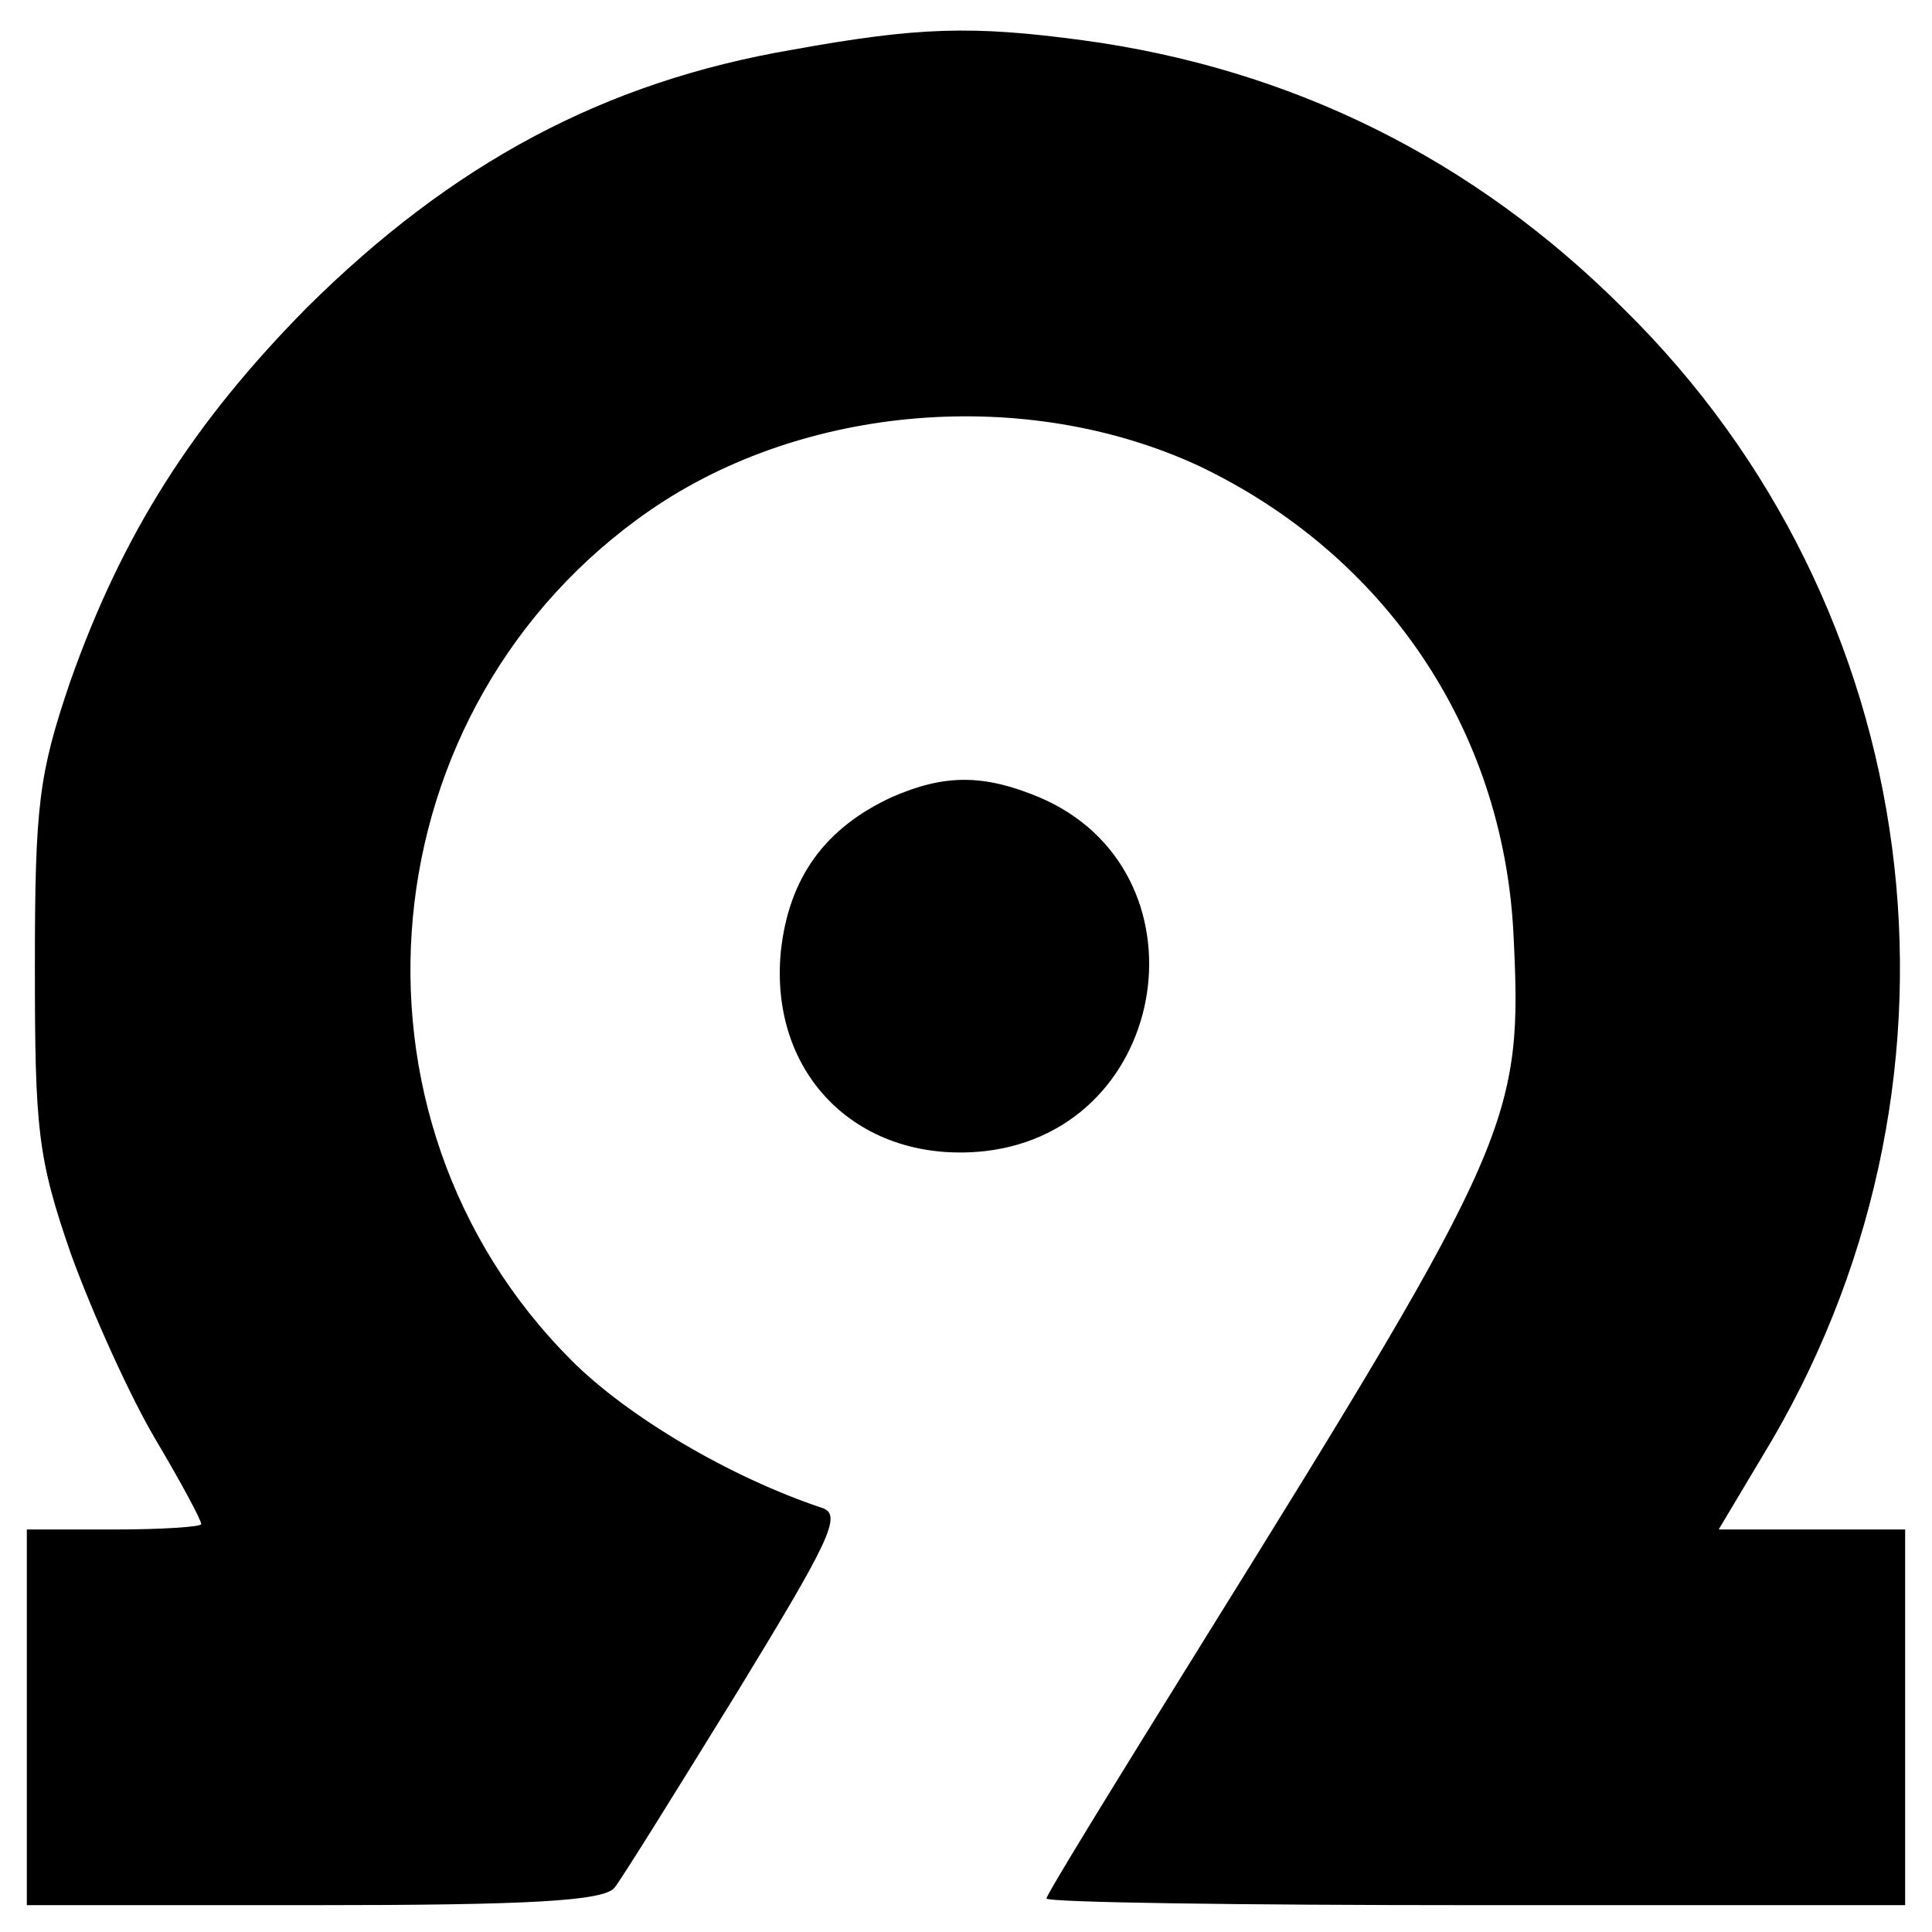
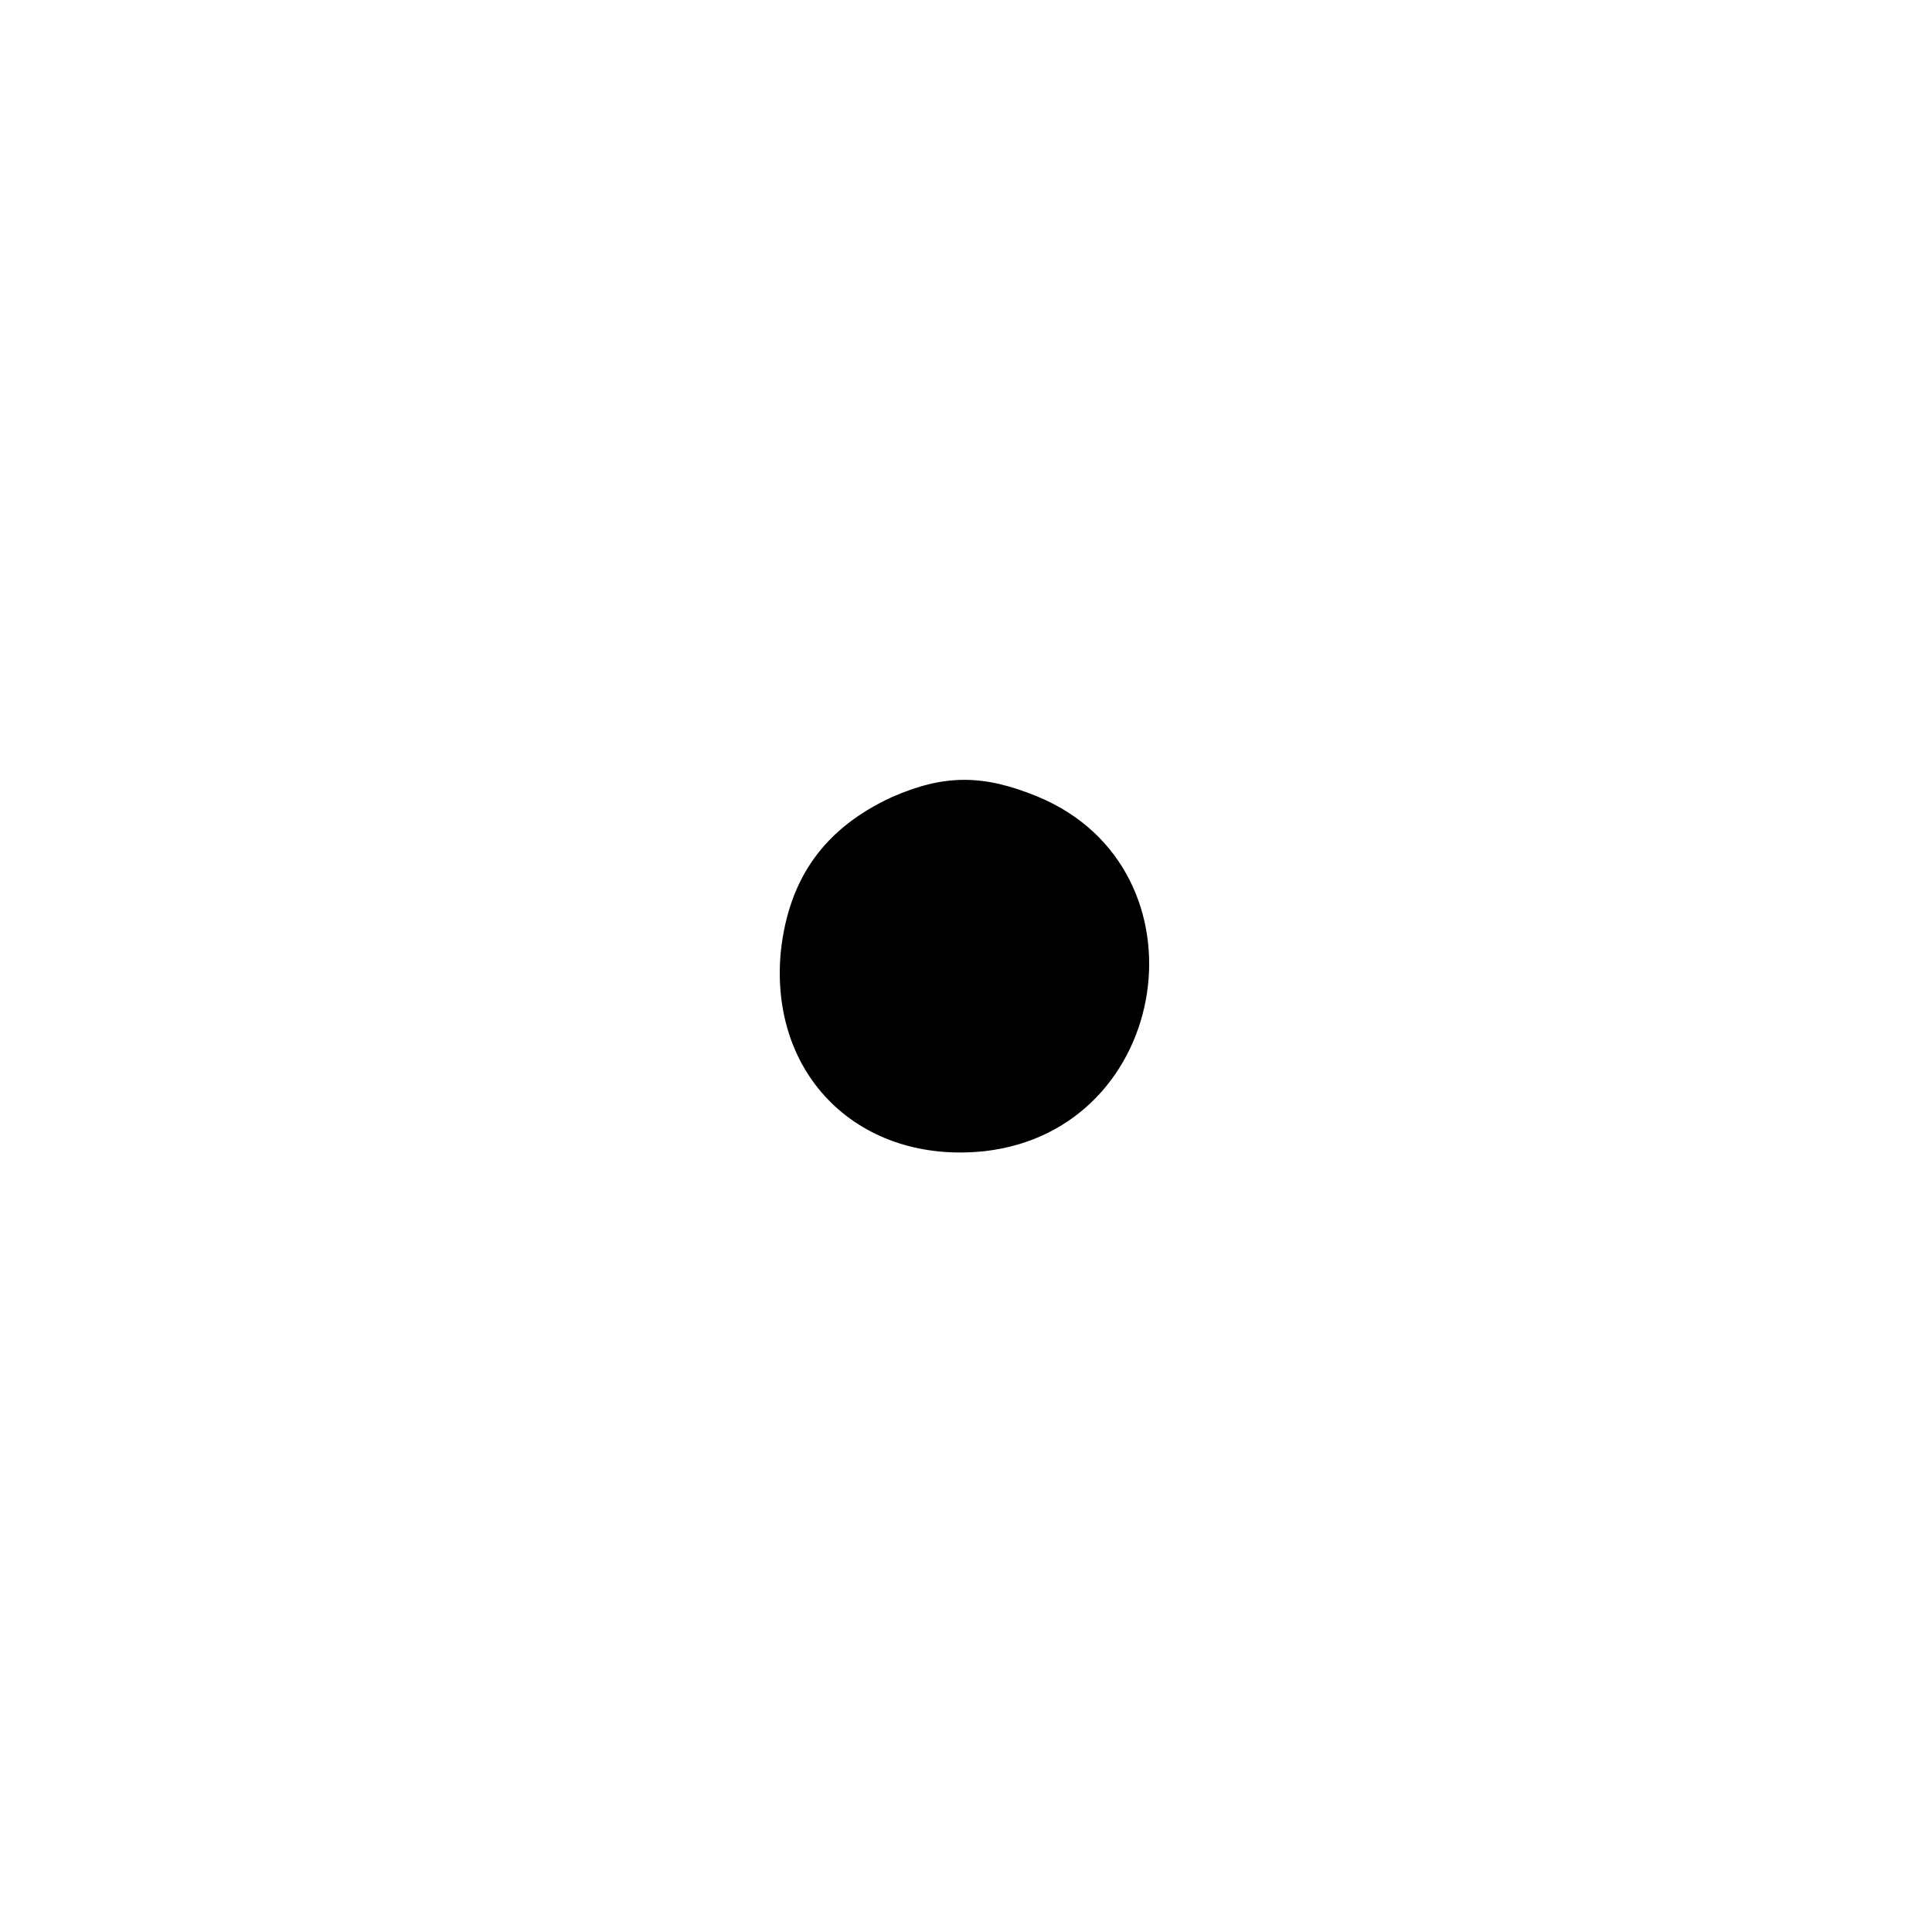
<svg xmlns="http://www.w3.org/2000/svg" version="1.0" width="144pt" height="144pt" viewBox="0 0 144 144" preserveAspectRatio="xMidYMid meet">
  <g transform="translate(0,144) scale(0.1,-0.1)" fill="#000000" stroke="none">
-     <path d="M591 1403 c-141 -24 -254 -85 -362 -192 -85 -86 -138 -169 -177 -280 -23 -68 -26 -91 -26 -211 0 -122 2 -143 27 -215 16 -44 44 -106 63 -138 19 -32 34 -60 34 -63 0 -2 -29 -4 -65 -4 l-65 0 0 -140 0 -140 214 0 c159 0 216 3 224 13 5 6 46 72 91 145 69 113 79 133 64 138 -69 23 -145 68 -187 110 -182 182 -153 488 59 634 115 79 280 92 408 33 139 -66 227 -196 235 -348 7 -139 1 -155 -231 -528 -64 -103 -117 -189 -117 -192 0 -3 144 -5 320 -5 l320 0 0 140 0 140 -69 0 -70 0 40 67 c160 275 115 621 -111 843 -112 112 -248 179 -403 200 -82 11 -122 10 -216 -7z" />
    <path d="M665 846 c-50 -23 -77 -60 -83 -115 -9 -93 59 -159 152 -149 140 16 169 210 40 264 -41 17 -70 17 -109 0z" />
  </g>
</svg>